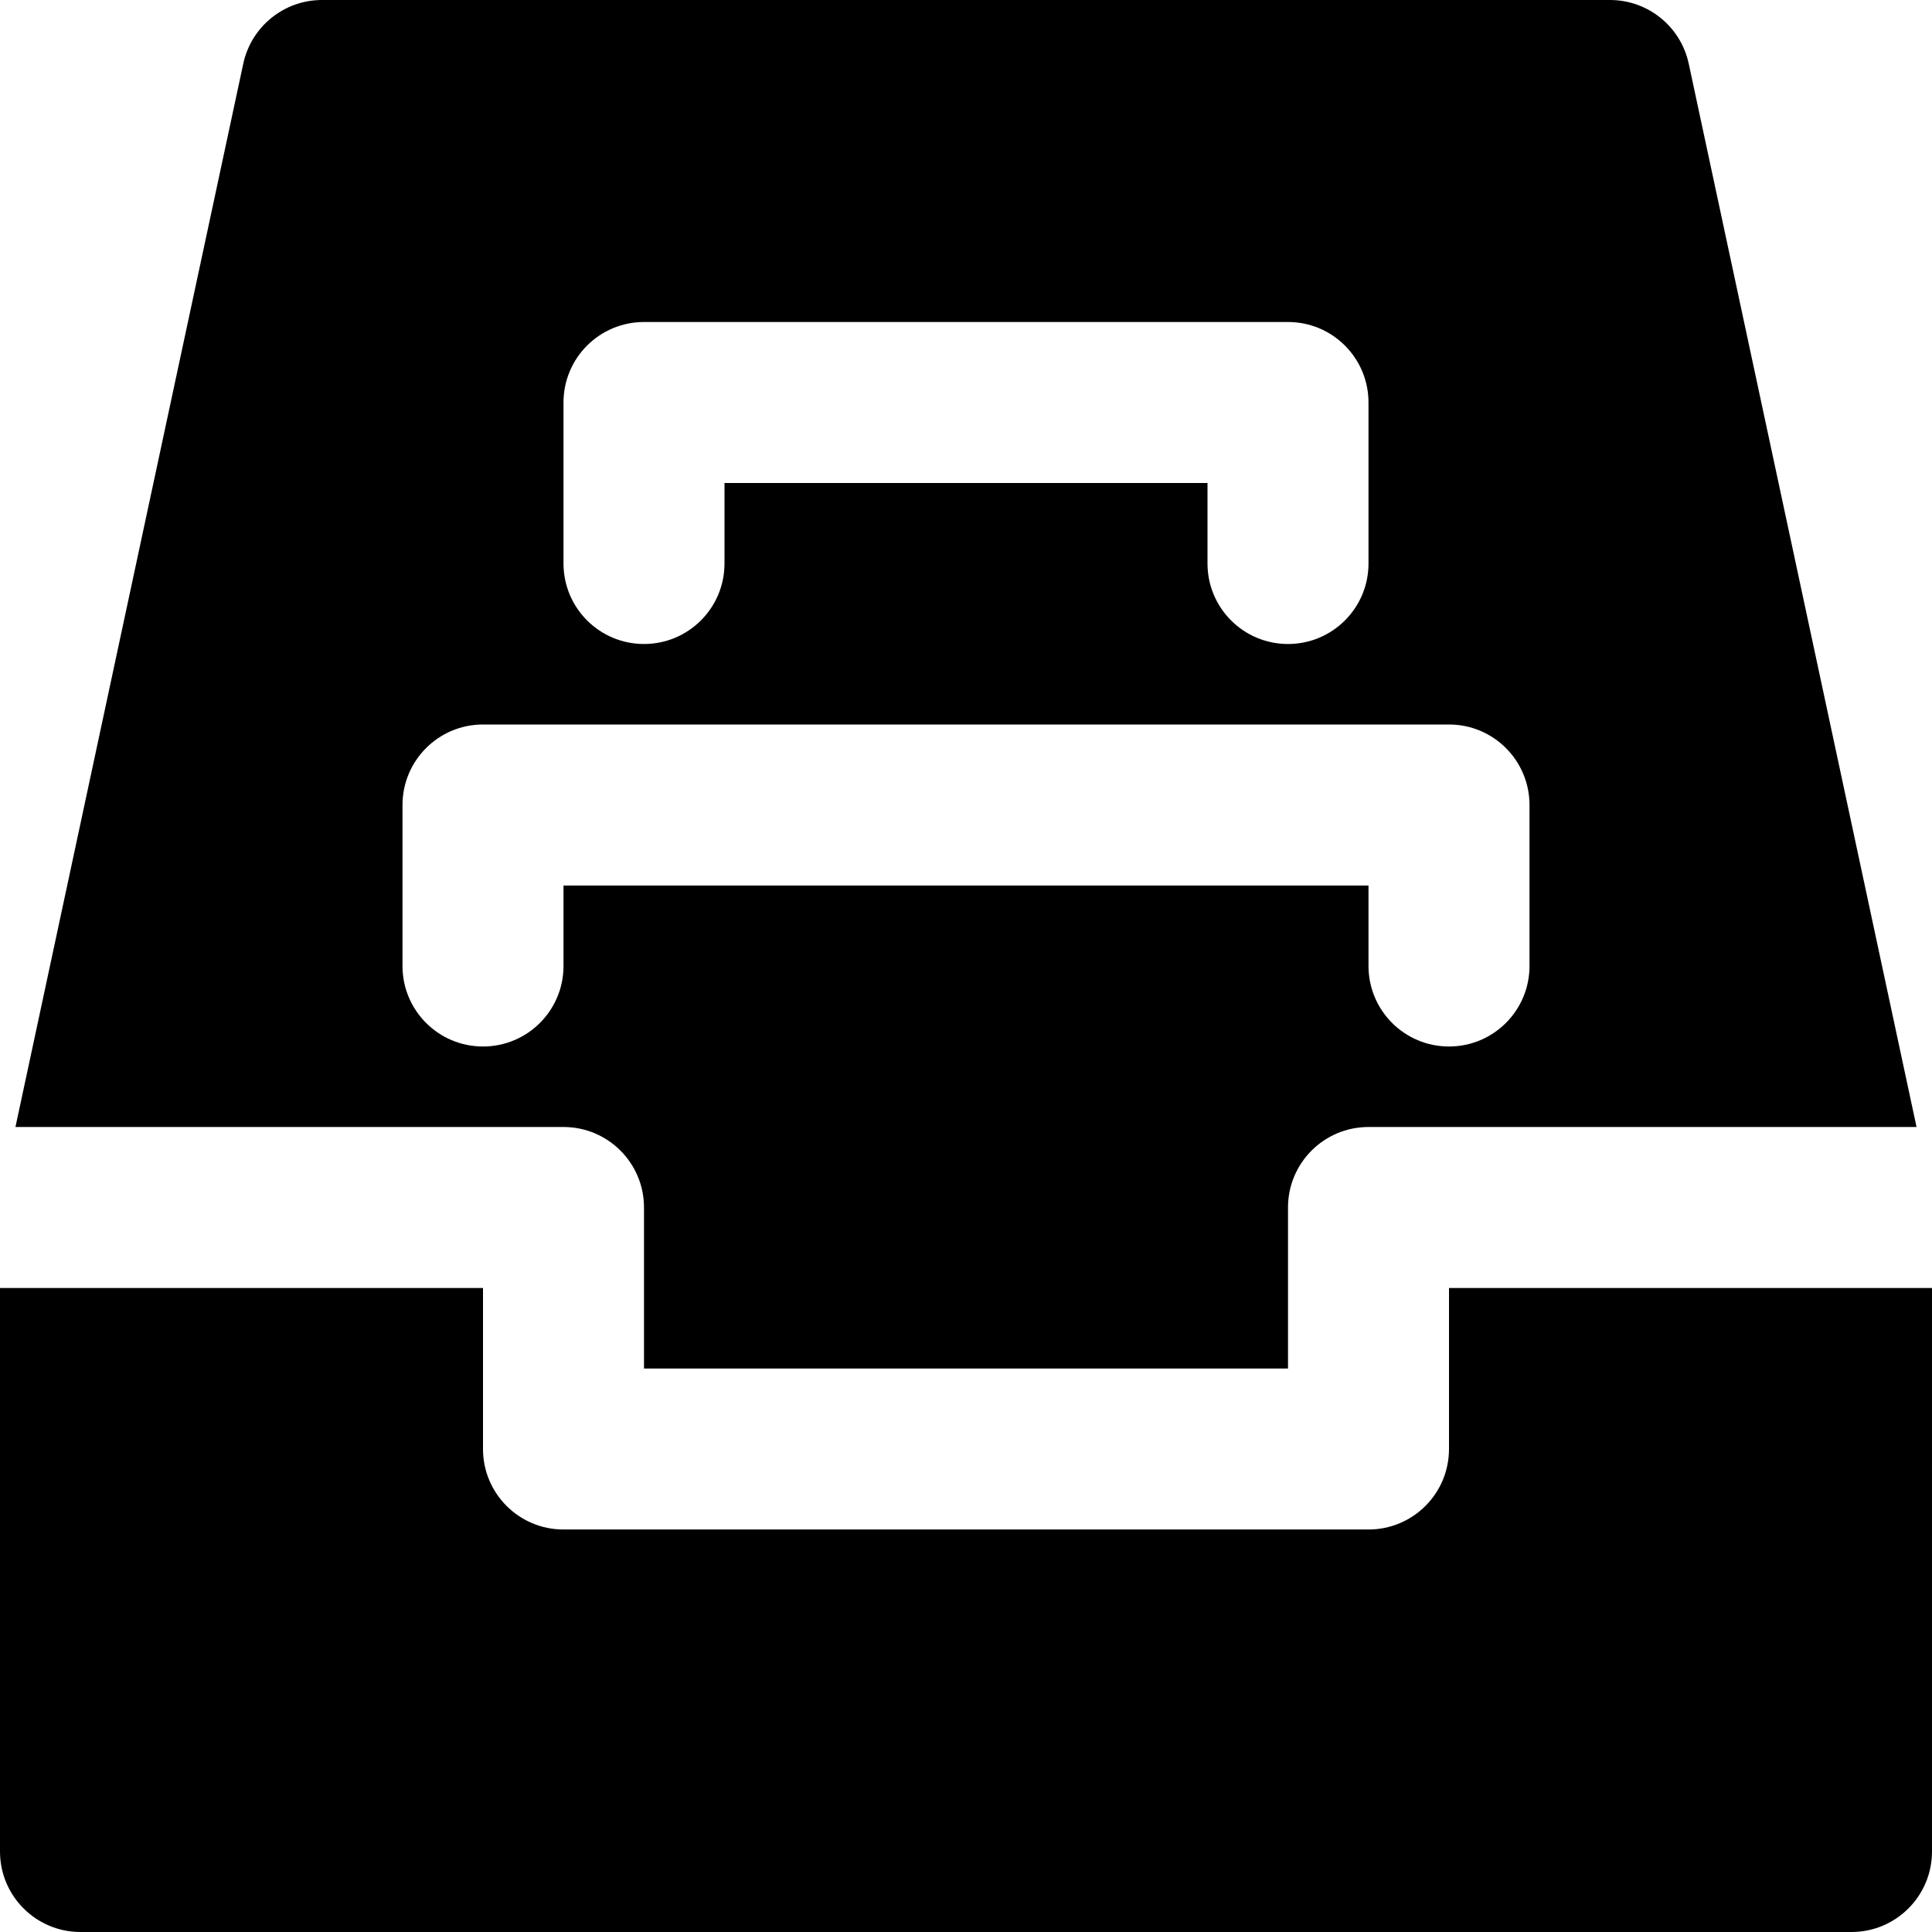
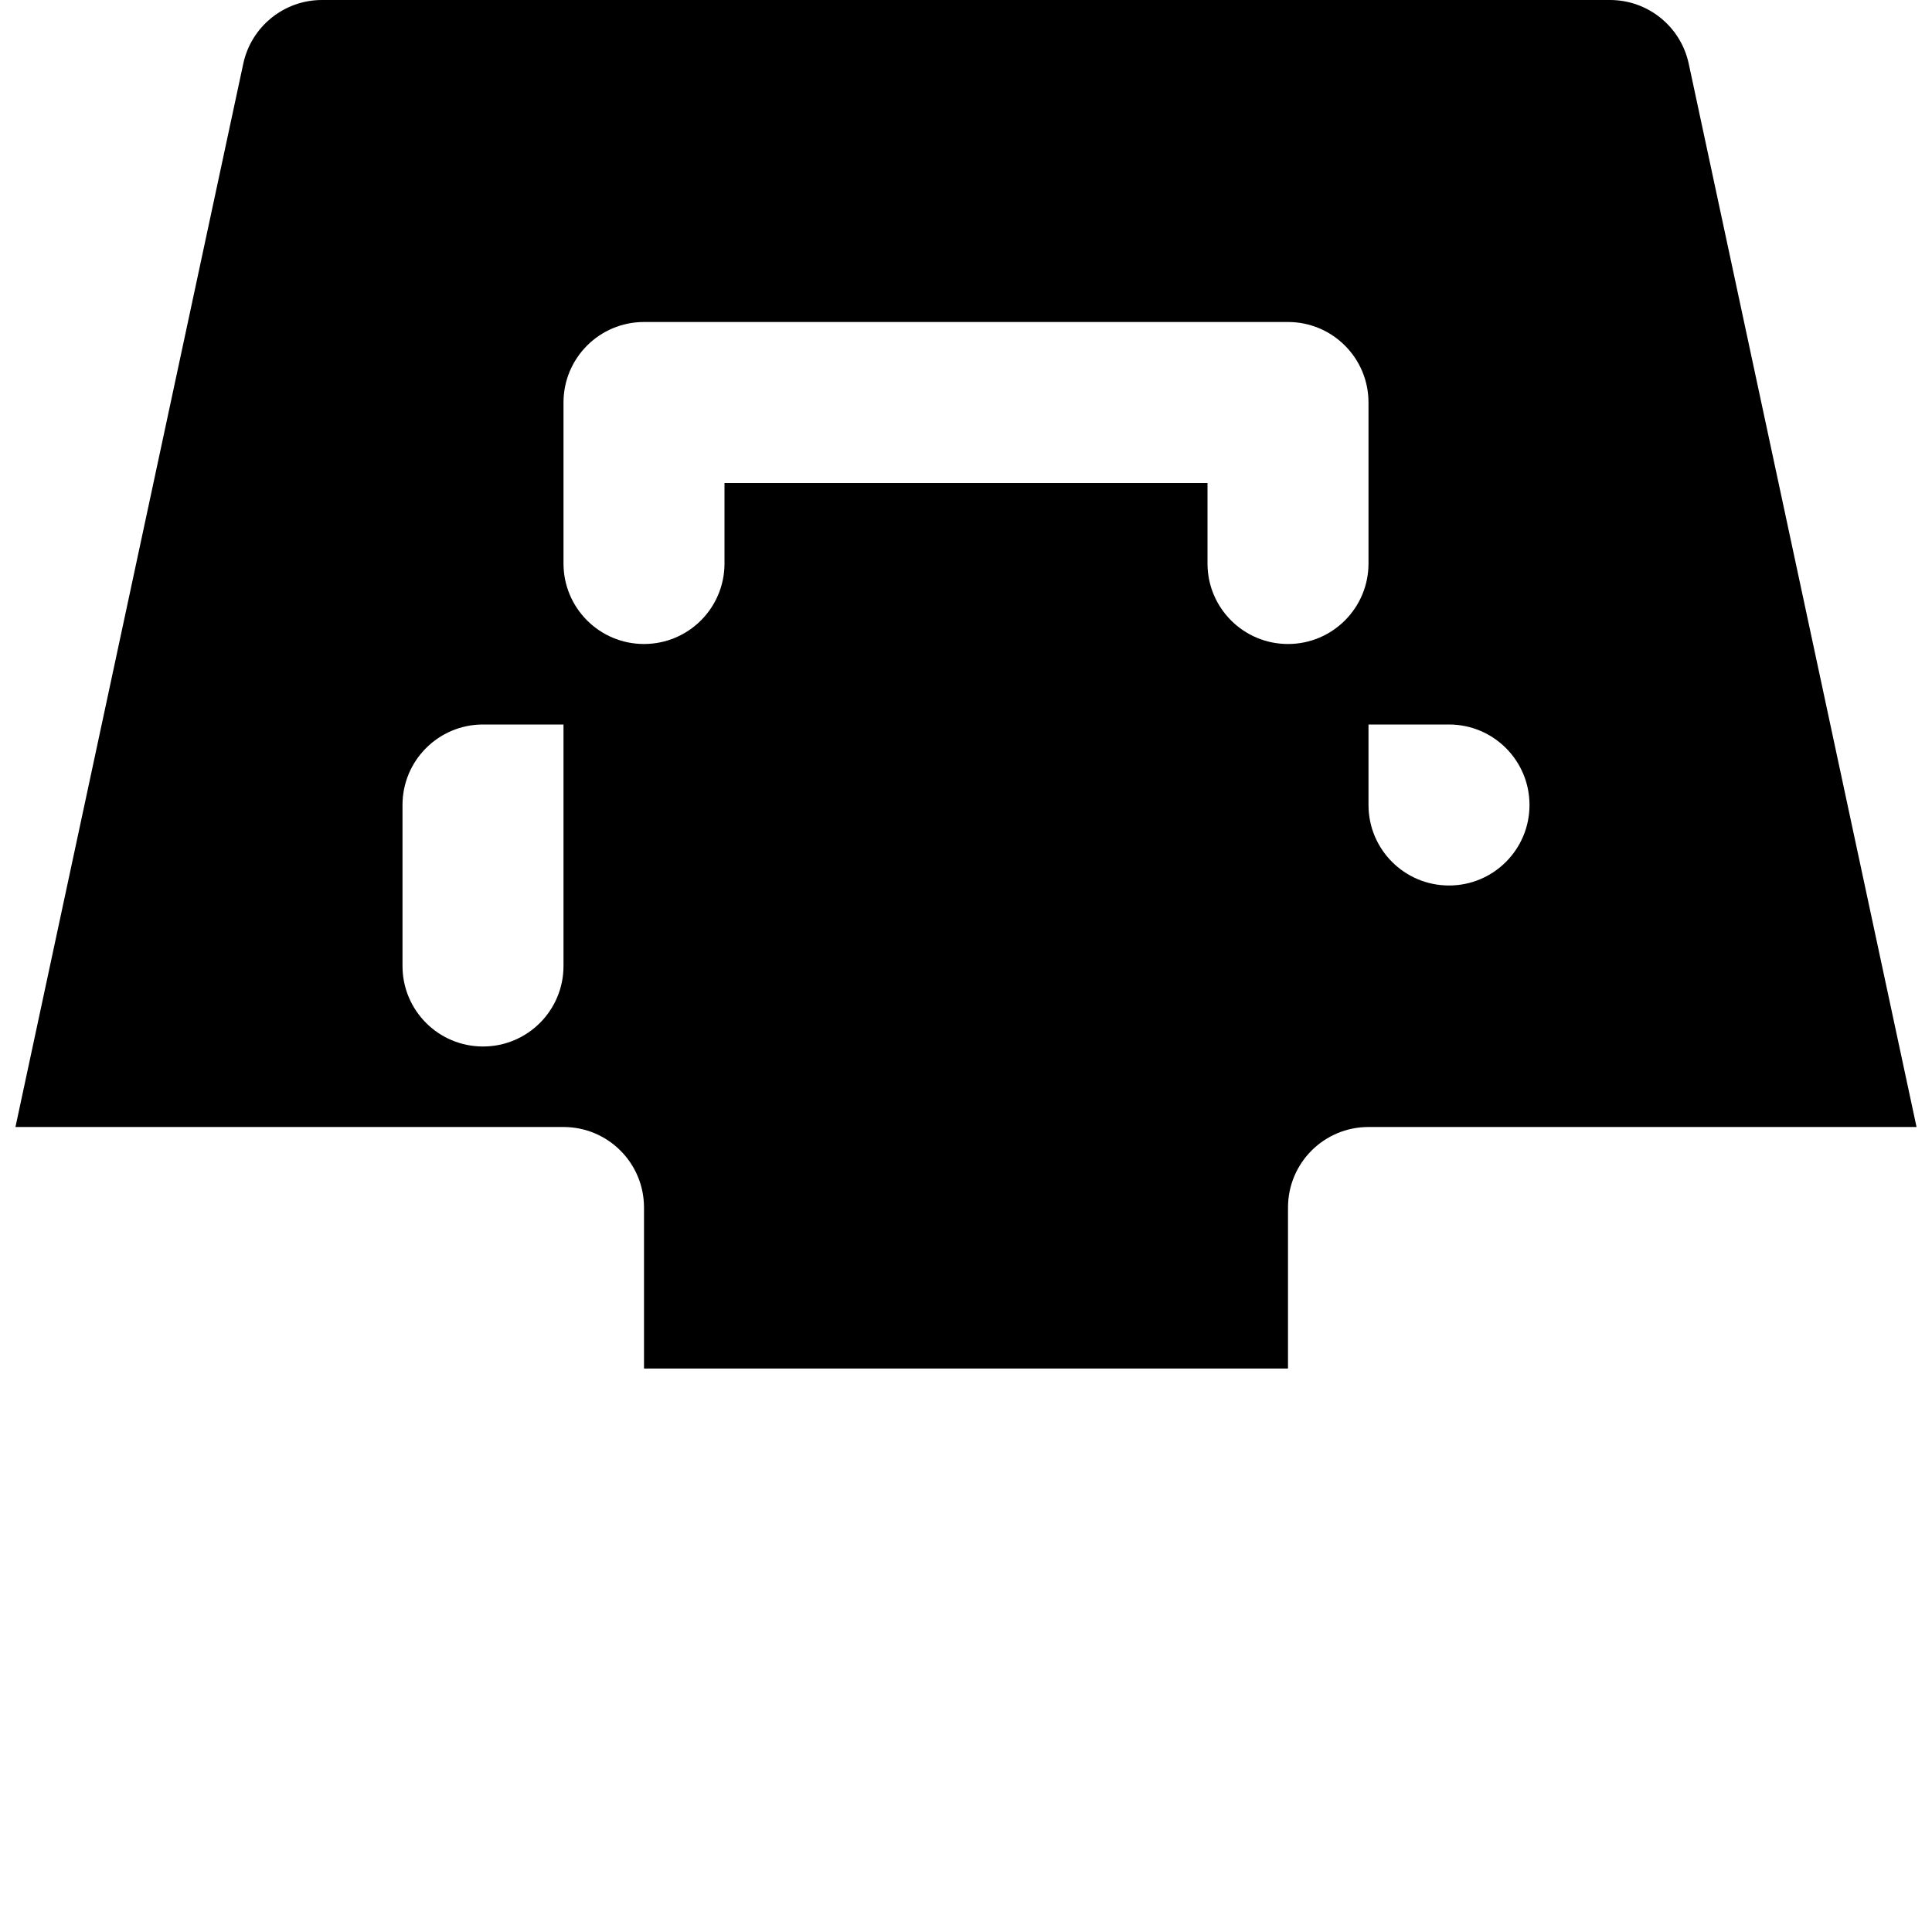
<svg xmlns="http://www.w3.org/2000/svg" fill="#000000" height="800px" width="800px" version="1.1" id="Layer_1" viewBox="0 0 512 512" xml:space="preserve">
  <g>
    <g>
      <g>
-         <path d="M384,341.333V384c0,11.776-9.536,21.333-21.333,21.333H149.333C137.536,405.333,128,395.776,128,384v-42.667H0v149.333     C0,502.443,9.536,512,21.333,512h469.333c11.797,0,21.333-9.557,21.333-21.333V341.333H384z" />
-         <path d="M170.667,320v42.667h170.667V320c0-11.776,9.536-21.333,21.333-21.333h145.237L447.531,16.875     C445.419,7.04,436.736,0,426.667,0H85.333C75.264,0,66.581,7.04,64.469,16.875L4.096,298.667h145.237     C161.131,298.667,170.667,308.224,170.667,320z M149.333,106.667c0-11.776,9.536-21.333,21.333-21.333h170.667     c11.797,0,21.333,9.557,21.333,21.333v42.667c0,11.776-9.536,21.333-21.333,21.333c-11.797,0-21.333-9.557-21.333-21.333V128H192     v21.333c0,11.776-9.536,21.333-21.333,21.333c-11.797,0-21.333-9.557-21.333-21.333V106.667z M128,277.333     c-11.797,0-21.333-9.557-21.333-21.333v-42.667c0-11.776,9.536-21.333,21.333-21.333h256c11.797,0,21.333,9.557,21.333,21.333     V256c0,11.776-9.536,21.333-21.333,21.333c-11.797,0-21.333-9.557-21.333-21.333v-21.333H149.333V256     C149.333,267.776,139.797,277.333,128,277.333z" />
+         <path d="M170.667,320v42.667h170.667V320c0-11.776,9.536-21.333,21.333-21.333h145.237L447.531,16.875     C445.419,7.04,436.736,0,426.667,0H85.333C75.264,0,66.581,7.04,64.469,16.875L4.096,298.667h145.237     C161.131,298.667,170.667,308.224,170.667,320z M149.333,106.667c0-11.776,9.536-21.333,21.333-21.333h170.667     c11.797,0,21.333,9.557,21.333,21.333v42.667c0,11.776-9.536,21.333-21.333,21.333c-11.797,0-21.333-9.557-21.333-21.333V128H192     v21.333c0,11.776-9.536,21.333-21.333,21.333c-11.797,0-21.333-9.557-21.333-21.333V106.667z M128,277.333     c-11.797,0-21.333-9.557-21.333-21.333v-42.667c0-11.776,9.536-21.333,21.333-21.333h256c11.797,0,21.333,9.557,21.333,21.333     c0,11.776-9.536,21.333-21.333,21.333c-11.797,0-21.333-9.557-21.333-21.333v-21.333H149.333V256     C149.333,267.776,139.797,277.333,128,277.333z" />
      </g>
    </g>
  </g>
</svg>